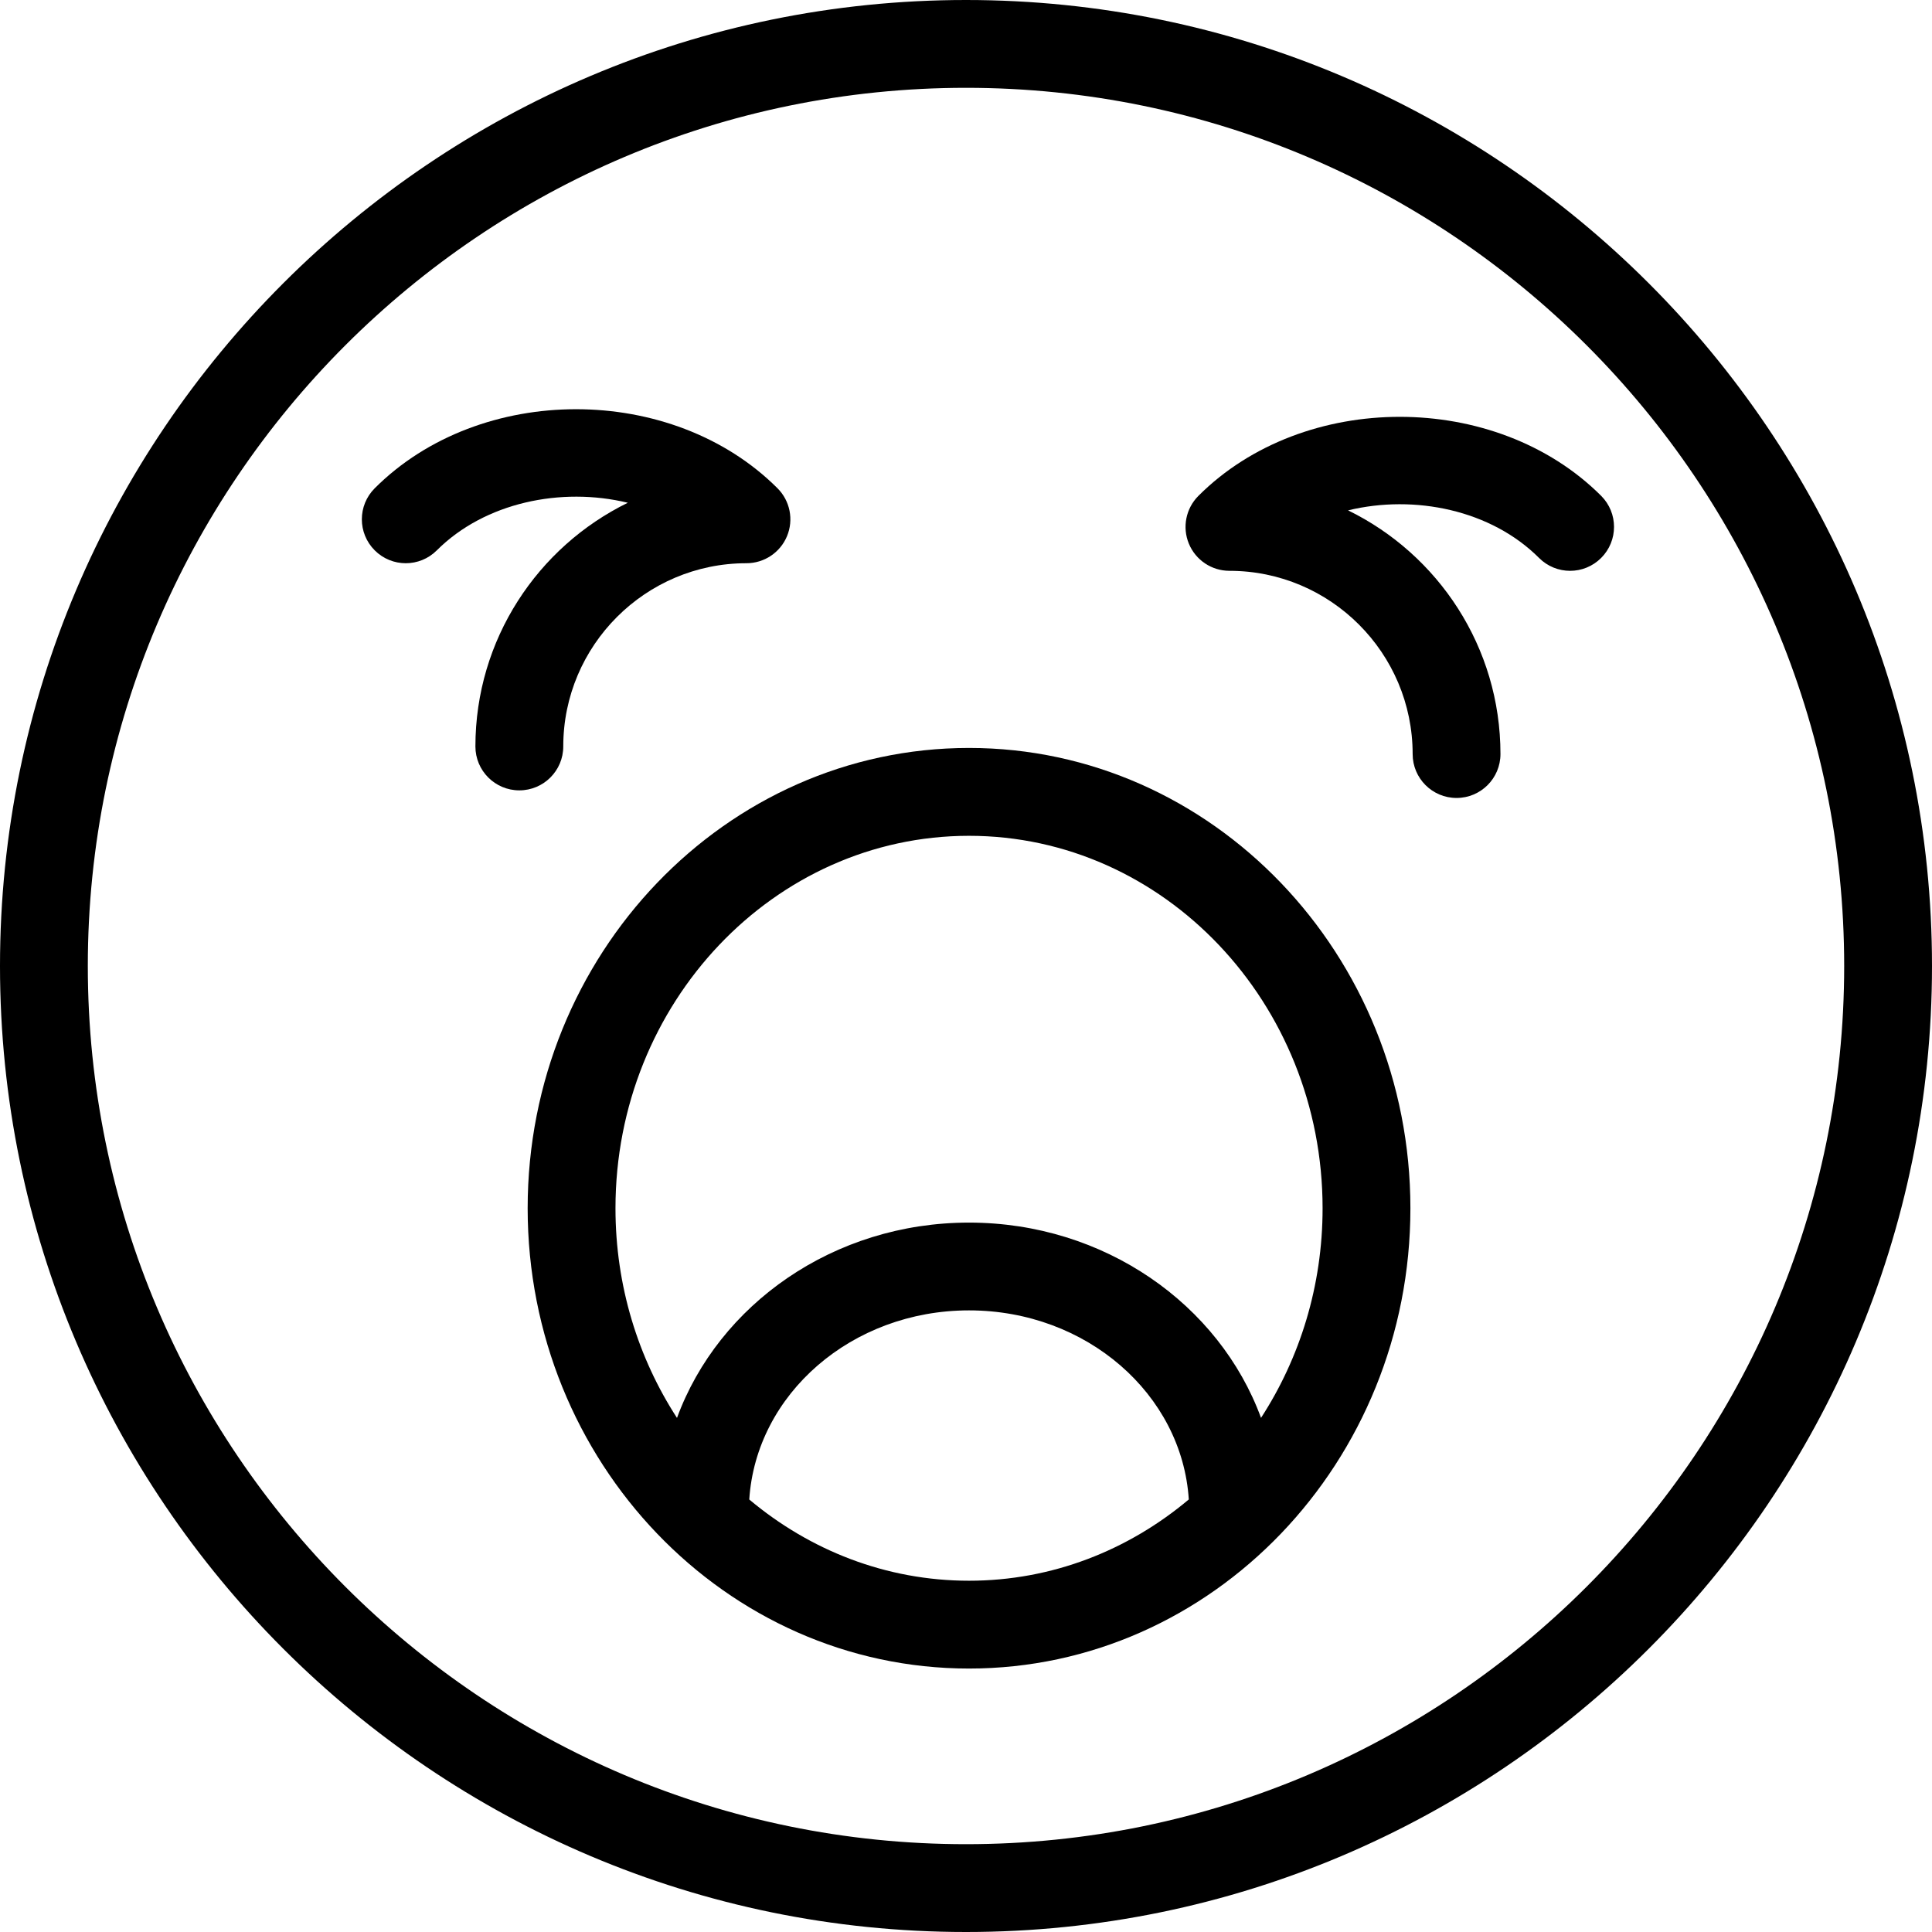
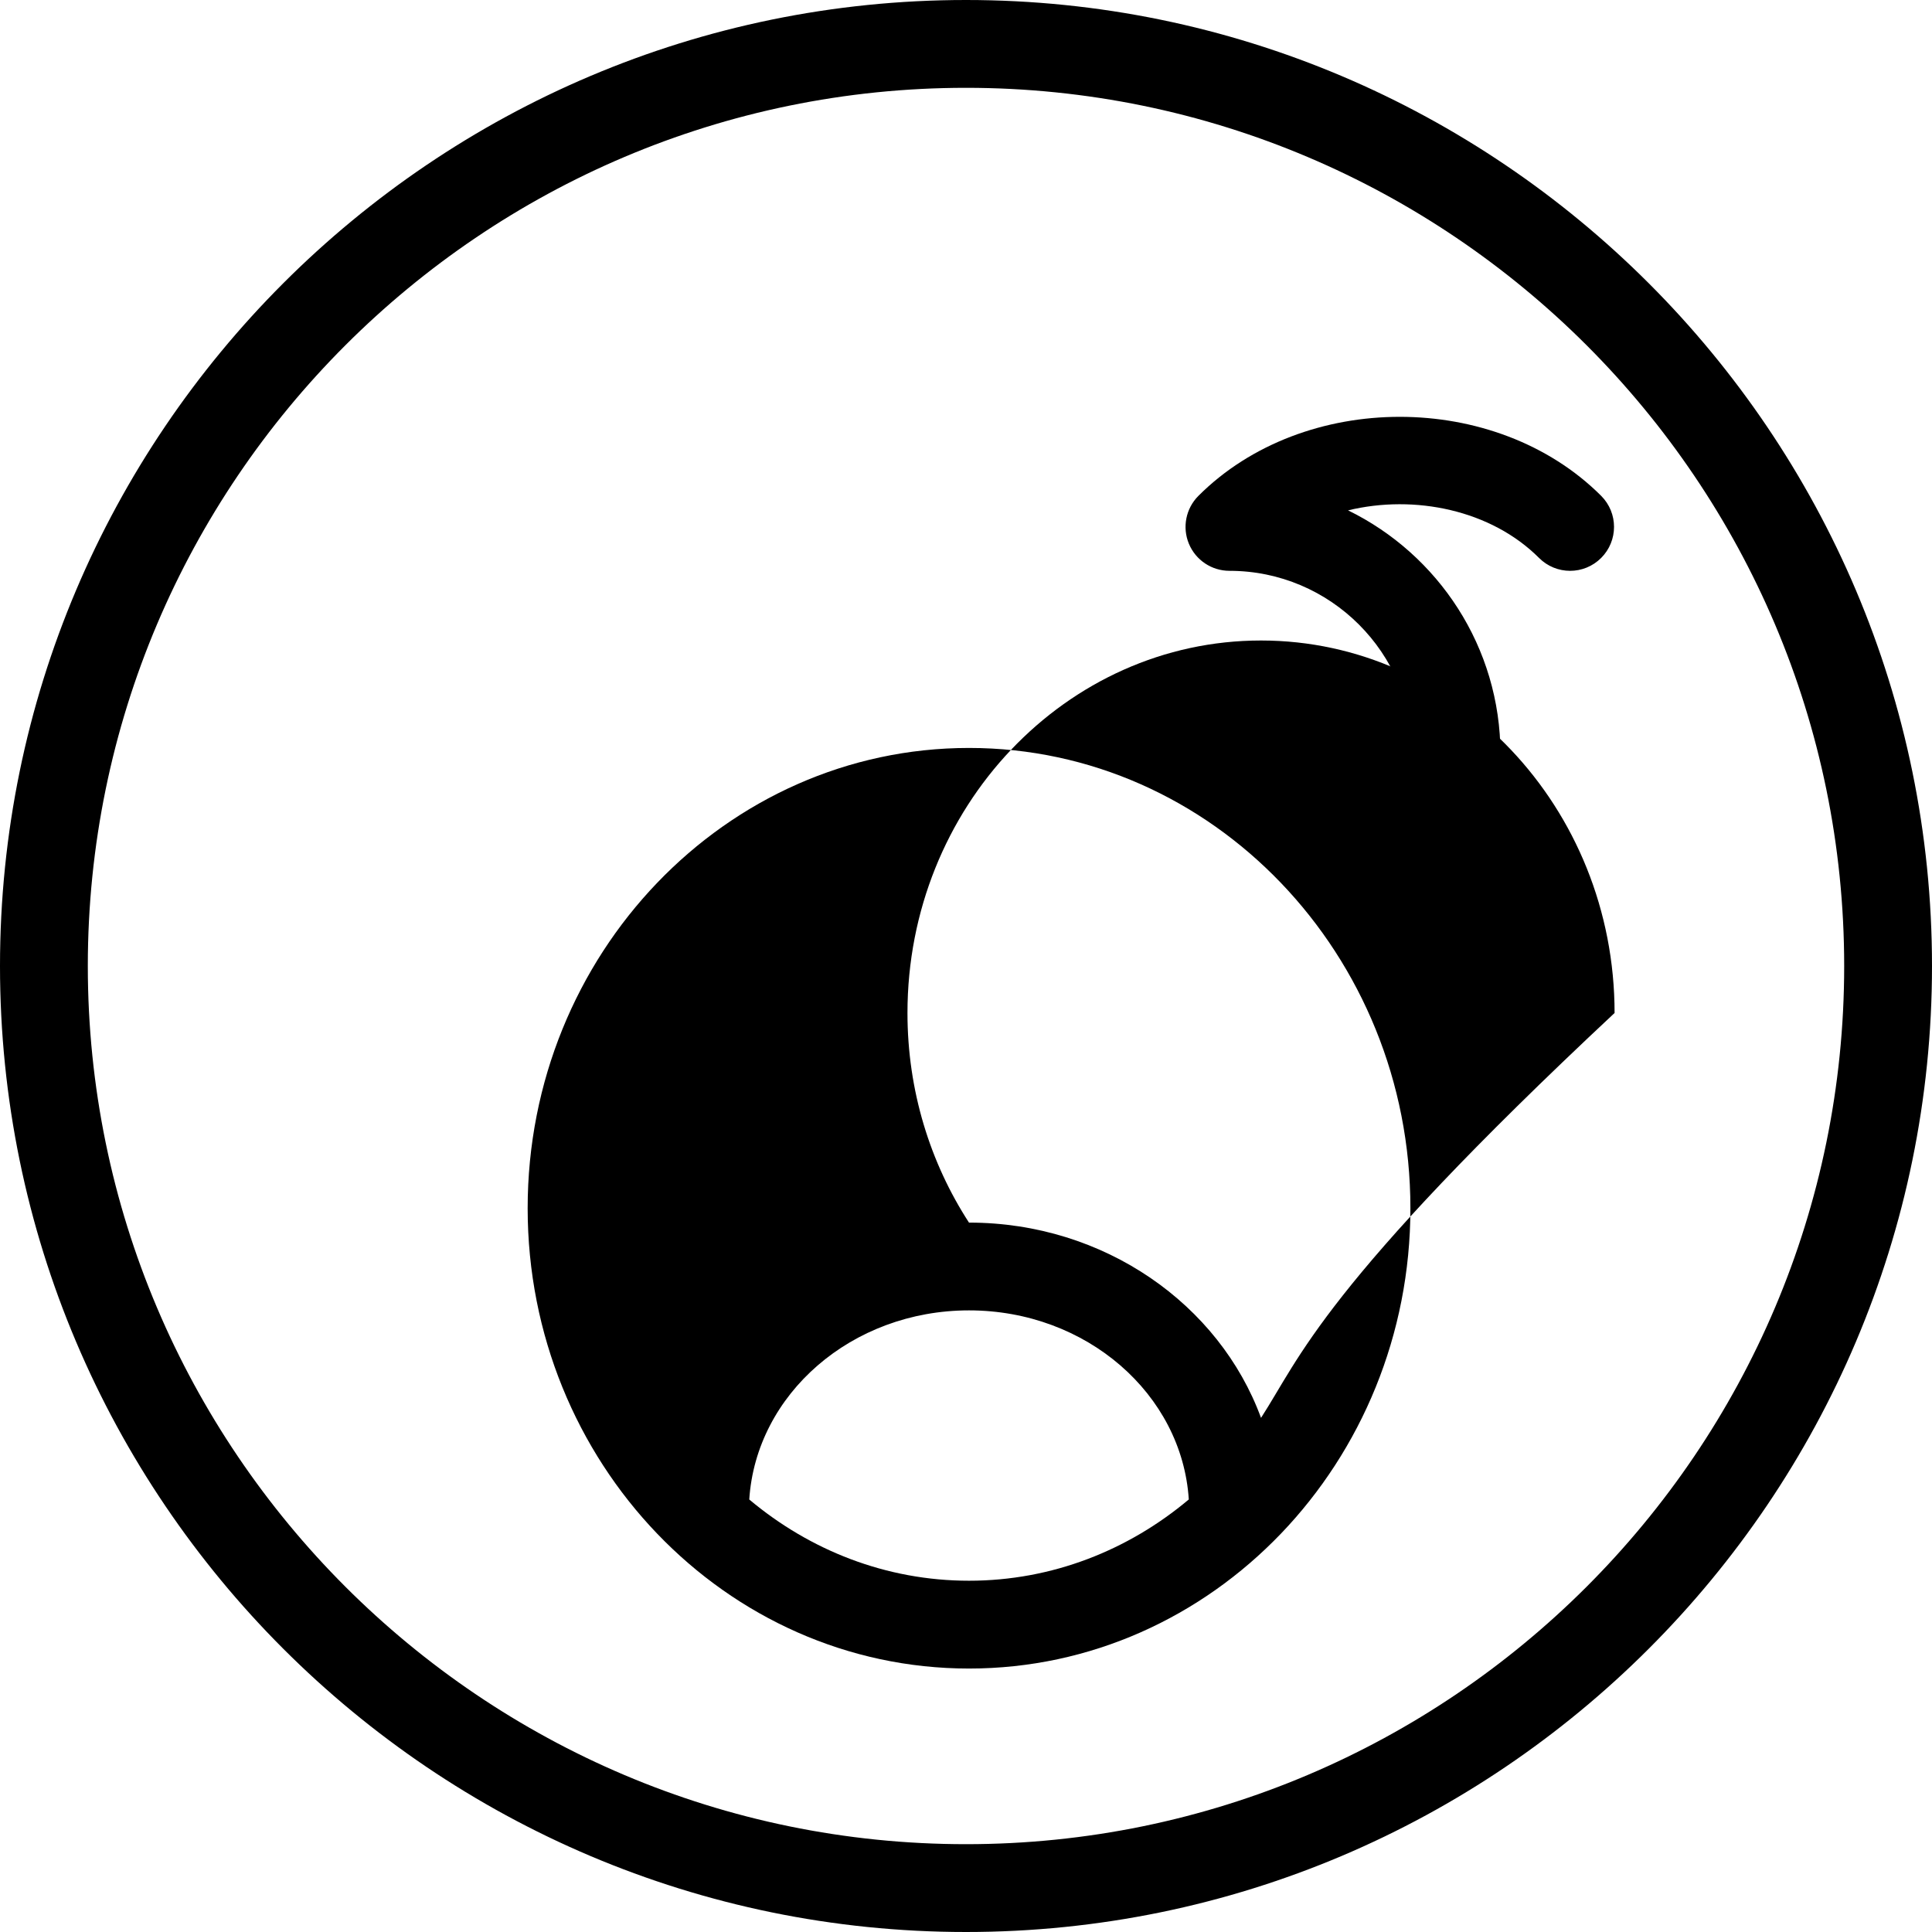
<svg xmlns="http://www.w3.org/2000/svg" fill="#000000" height="800px" width="800px" version="1.1" id="Capa_1" viewBox="0 0 44 44" xml:space="preserve">
  <g>
    <path d="M22,0C9.869,0,0,9.869,0,22s9.869,22,22,22s22-9.869,22-22S34.131,0,22,0z M22,42C10.972,42,2,33.028,2,22S10.972,2,22,2   s20,8.972,20,20S33.028,42,22,42z" />
-     <path d="M12.828,17c0-2.301,1.872-4.173,4.172-4.173c0.404,0,0.769-0.243,0.924-0.617s0.069-0.804-0.217-1.09   c-2.401-2.4-6.773-2.401-9.173,0c-0.391,0.391-0.391,1.023,0,1.414s1.023,0.391,1.414,0c1.091-1.09,2.831-1.451,4.35-1.084   c-2.053,1.004-3.471,3.114-3.471,5.55c0,0.553,0.448,1,1,1S12.828,17.553,12.828,17z" />
    <path d="M36.466,11.293c-2.401-2.4-6.773-2.4-9.173,0c-0.286,0.286-0.372,0.716-0.217,1.09S27.596,13,28,13   c2.301,0,4.172,1.872,4.172,4.173c0,0.553,0.448,1,1,1s1-0.447,1-1c0-2.436-1.417-4.546-3.471-5.55   c1.52-0.368,3.26-0.007,4.35,1.084c0.391,0.391,1.023,0.391,1.414,0S36.856,11.684,36.466,11.293z" />
-     <path d="M22.069,17.034c-5.542,0-10.052,4.703-10.052,10.483S16.526,38,22.069,38s10.052-4.702,10.052-10.482   S27.611,17.034,22.069,17.034z M17.064,34.15c0.154-2.396,2.328-4.307,5.005-4.307c2.677,0,4.851,1.911,5.005,4.306   C25.698,35.305,23.961,36,22.069,36C20.177,36,18.44,35.305,17.064,34.15z M28.719,32.291c-0.948-2.583-3.568-4.447-6.651-4.447   c-3.083,0-5.702,1.865-6.65,4.448c-0.883-1.361-1.401-3.004-1.401-4.774c0-4.678,3.612-8.483,8.052-8.483s8.052,3.806,8.052,8.483   C30.121,29.287,29.602,30.93,28.719,32.291z" />
+     <path d="M22.069,17.034c-5.542,0-10.052,4.703-10.052,10.483S16.526,38,22.069,38s10.052-4.702,10.052-10.482   S27.611,17.034,22.069,17.034z M17.064,34.15c0.154-2.396,2.328-4.307,5.005-4.307c2.677,0,4.851,1.911,5.005,4.306   C25.698,35.305,23.961,36,22.069,36C20.177,36,18.44,35.305,17.064,34.15z M28.719,32.291c-0.948-2.583-3.568-4.447-6.651-4.447   c-0.883-1.361-1.401-3.004-1.401-4.774c0-4.678,3.612-8.483,8.052-8.483s8.052,3.806,8.052,8.483   C30.121,29.287,29.602,30.93,28.719,32.291z" />
  </g>
</svg>